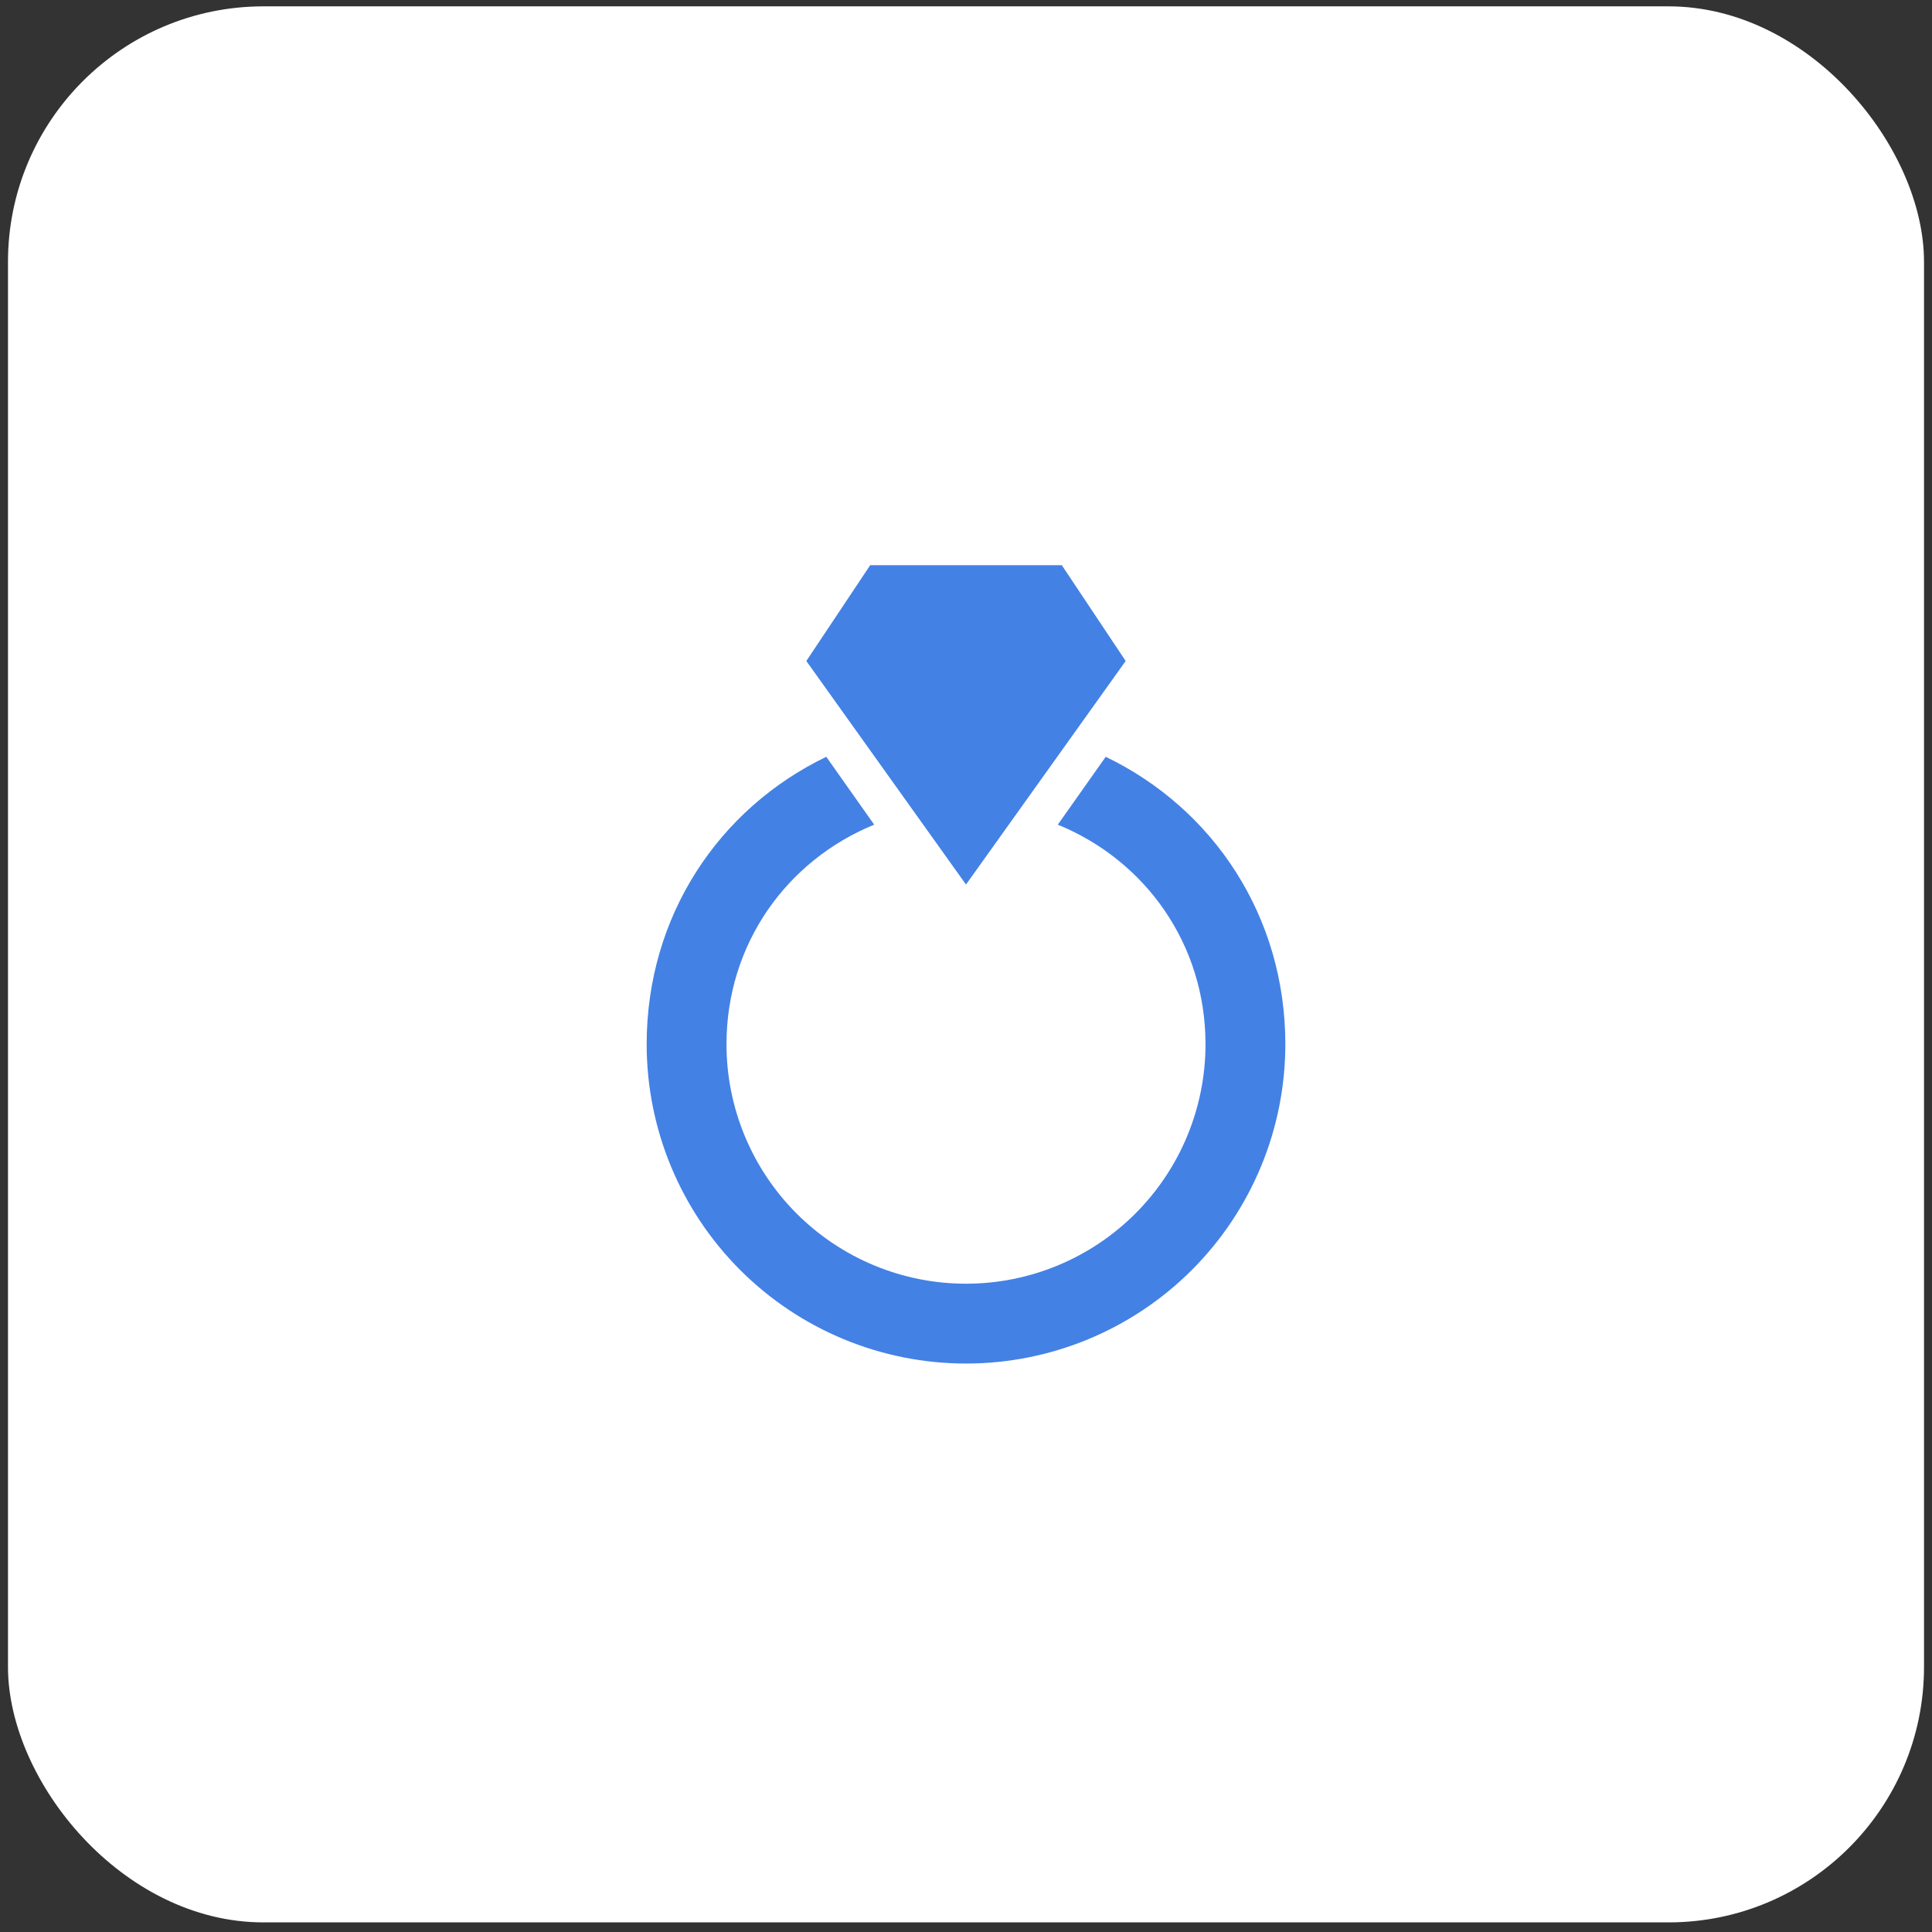
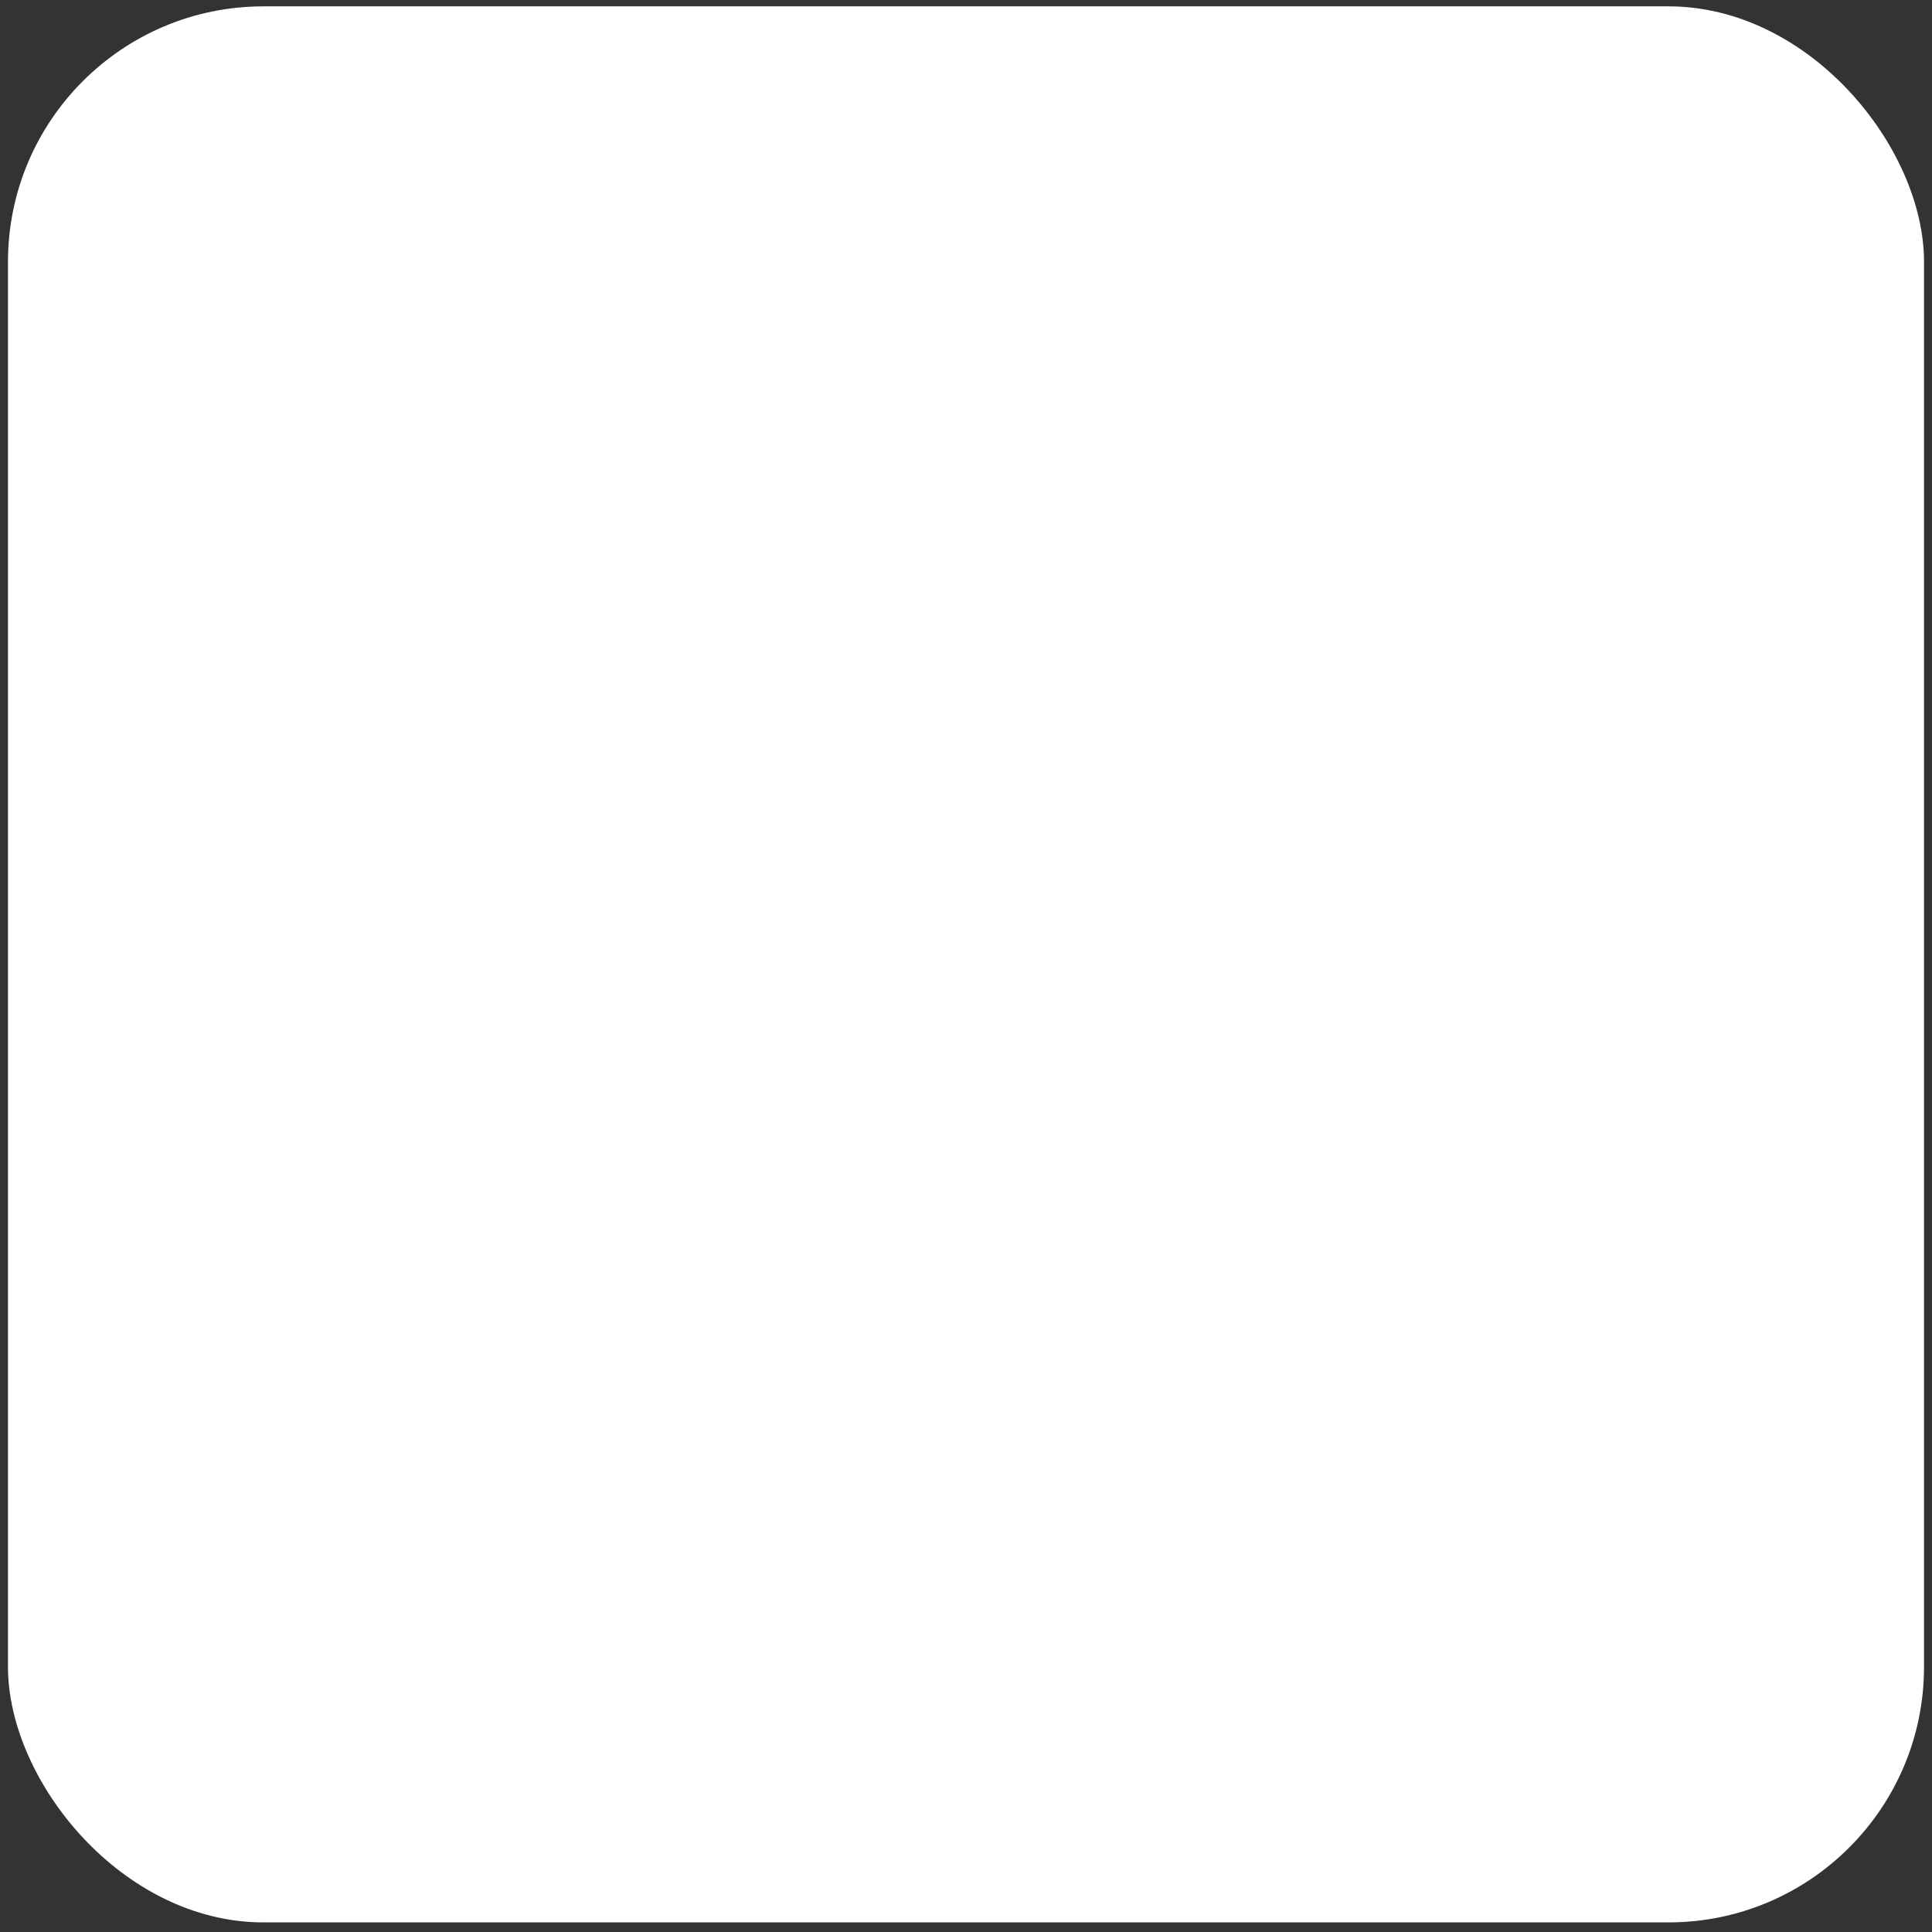
<svg xmlns="http://www.w3.org/2000/svg" width="121" height="121" viewBox="0 0 121 121" fill="none">
  <rect x="0" y="0" width="121" height="121" fill="#333333" stroke="none" />
  <rect x="0.5" y="0.398" width="120" height="120" rx="16" fill="white" />
-   <path d="M60.5 55.398L50.5 41.398L54.5 35.398H66.5L70.5 41.398L60.5 55.398ZM69.25 47.398L66.25 51.648C71.75 53.898 75.5 59.148 75.5 65.398C75.5 69.377 73.92 73.192 71.107 76.005C68.294 78.818 64.478 80.398 60.5 80.398C56.522 80.398 52.706 78.818 49.893 76.005C47.08 73.192 45.5 69.377 45.5 65.398C45.5 59.148 49.25 53.898 54.75 51.648L51.75 47.398C45 50.648 40.5 57.398 40.5 65.398C40.5 70.703 42.607 75.79 46.358 79.541C50.109 83.291 55.196 85.398 60.5 85.398C65.804 85.398 70.891 83.291 74.642 79.541C78.393 75.79 80.5 70.703 80.5 65.398C80.5 57.398 76 50.648 69.25 47.398Z" fill="#4381E5" />
</svg>